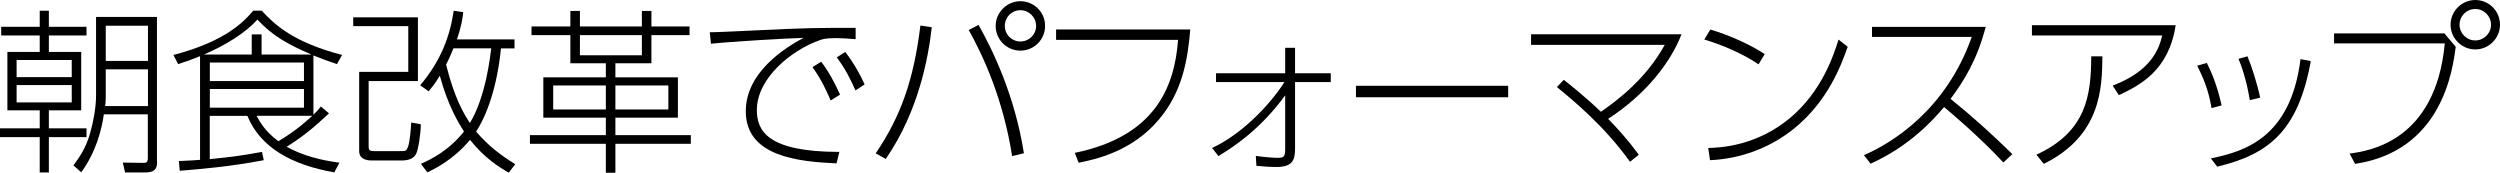
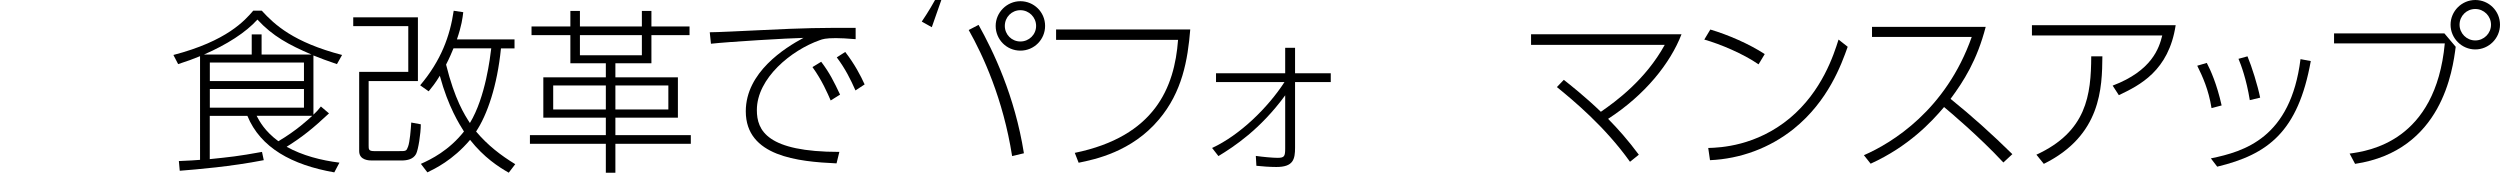
<svg xmlns="http://www.w3.org/2000/svg" id="_イヤー_2" data-name="レイヤー 2" width="311.55" height="21.52" viewBox="0 0 311.55 21.52">
  <g id="_イヤー_1-2" data-name="レイヤー 1">
    <g id="program_title_1">
      <g>
-         <path d="M10.78,4.42H6.09v2.05h4.03v7.28H6.09v2.24h4.69v1.1H6.09v4.4h-1.14v-4.4H0v-1.1H4.95v-2.24H.92V6.47H4.95v-2.05H.15v-1.08H4.95V1.34h1.14V3.34h4.69v1.08Zm-1.85,3.06H2.07v2.13h6.87v-2.13Zm0,3.12H2.07v2.16h6.87v-2.16Zm10.65,9.48c0,.92-.22,1.41-1.5,1.41h-2.49l-.29-1.23,2.55,.04c.33,0,.57-.02,.57-.59v-5.46h-5.48c-.26,1.91-1.01,4.77-2.82,7.22l-.97-.86c.62-.86,1.5-1.98,2.07-3.98,.42-1.45,.75-3.28,.75-4.71V2.11h7.59V20.09Zm-1.14-11.44h-5.26v3.5c0,.44-.04,.92-.09,1.08h5.35v-4.58Zm0-5.43h-5.26V7.59h5.26V3.21Z" />
        <path d="M39.07,14.28c.4-.37,.57-.57,.92-1.01l1.01,.86c-1.96,1.83-3.26,2.9-5.28,4.16,1.98,1.1,4.29,1.69,6.58,1.98l-.64,1.21c-5.26-.92-9.2-3.06-10.83-7.04h-4.69v5.39c2.51-.26,3.5-.35,6.51-.9l.22,1.03c-4.16,.81-8.25,1.14-10.47,1.32l-.11-1.21c1.56-.07,1.87-.09,2.64-.15V7c-.9,.37-1.5,.59-2.73,.99l-.59-1.14c6.69-1.74,8.91-4.31,9.95-5.52h1.06c1.61,1.76,3.96,3.94,10.01,5.52l-.64,1.14c-1.36-.46-1.98-.7-2.93-1.08v7.37Zm-.24-7.48c-2.86-1.23-4.84-2.29-6.75-4.36-1.45,1.61-3.81,3.12-6.67,4.36h5.96v-2.51h1.23v2.51h6.23Zm-.95,.99h-11.73v2.31h11.73v-2.31Zm0,3.3h-11.73v2.33h11.73v-2.33Zm-5.9,3.34c.37,.7,1.01,1.91,2.71,3.17,2.22-1.3,3.81-2.77,4.22-3.17h-6.93Z" />
        <path d="M52.08,2.16v7.94h-6.14v8.05c0,.44,0,.68,.66,.68h3.19c.79,0,.86,0,1.06-.55,.22-.57,.35-2.16,.4-3.01l1.19,.22c0,1.14-.31,3.17-.59,3.7-.35,.64-1.06,.81-1.83,.81h-3.65c-.33,0-1.61,0-1.61-1.17V8.96h6.12V3.26h-6.86v-1.1h8.08Zm12.04,2.75v1.12h-1.69c-.46,4.67-1.72,8.29-3.1,10.36,1.45,1.72,3.08,2.97,4.88,4.07l-.81,1.06c-1.28-.73-3.08-1.89-4.82-4.09-2.16,2.55-4.42,3.61-5.32,4.05l-.81-1.06c1.28-.57,3.48-1.65,5.37-4.03-.55-.88-1.96-3.06-3.01-6.95-.57,.95-1.03,1.5-1.39,1.94l-1.06-.75c2.62-3.1,3.72-6.16,4.18-9.29l1.19,.18c-.09,.75-.2,1.67-.79,3.39h7.2Zm-7.61,1.12c-.24,.57-.44,1.08-.92,2.02,1.08,4.36,2.31,6.27,2.97,7.28,1.96-3.23,2.53-8.25,2.66-9.31h-4.71Z" />
        <path d="M85.93,4.38h-4.75v3.5h-4.49v1.76h7.79v5.02h-7.79v2.18h9.4v1.08h-9.4v3.61h-1.19v-3.61h-9.46v-1.08h9.46v-2.18h-7.79v-5.02h7.79v-1.76h-4.42v-3.5h-4.84v-1.08h4.84V1.36h1.19v1.94h7.72V1.36h1.19v1.94h4.75v1.08Zm-10.43,6.27h-6.56v2.99h6.56v-2.99Zm4.49-6.27h-7.72v2.51h7.72v-2.51Zm3.3,6.27h-6.6v2.99h6.6v-2.99Z" />
        <path d="M106.61,4.88c-1.17-.09-1.78-.13-2.44-.13-1.3,0-1.67,.13-2.02,.26-3.5,1.23-7.83,4.71-7.83,8.71,0,2.55,1.28,5.21,10.28,5.21l-.35,1.43c-4.8-.22-11.31-.86-11.31-6.49,0-4.86,4.86-7.9,7.19-9.15-1.91,.04-9.29,.48-11.53,.73l-.15-1.43c.97,0,3.87-.15,6.25-.26,5.88-.29,7.39-.29,11.93-.29v1.41Zm-4.27,2.82c1.03,1.36,1.56,2.42,2.35,4.09l-1.17,.73c-.4-.92-1.08-2.51-2.27-4.16l1.08-.66Zm2.99-1.23c1.19,1.54,1.94,2.99,2.42,4.05l-1.14,.75c-.62-1.39-1.25-2.68-2.33-4.12l1.06-.68Z" />
-         <path d="M116.12,3.39c-.42,3.65-1.58,10.39-5.74,16.42l-1.25-.7c3.12-4.6,4.73-9.11,5.57-15.93l1.43,.22Zm10.01,16.06c-1.12-7.13-3.63-12.56-5.41-15.71l1.23-.64c1.83,3.28,4.51,8.82,5.65,16l-1.47,.35Zm4.11-16.22c0,1.69-1.36,3.08-3.08,3.08s-3.08-1.39-3.08-3.08,1.41-3.08,3.08-3.08,3.08,1.34,3.08,3.08Zm-5.02,0c0,1.08,.86,1.94,1.94,1.94s1.96-.86,1.96-1.94-.88-1.96-1.96-1.96-1.94,.86-1.94,1.96Z" />
+         <path d="M116.12,3.39l-1.25-.7c3.12-4.6,4.73-9.11,5.57-15.93l1.43,.22Zm10.01,16.06c-1.12-7.13-3.63-12.56-5.41-15.71l1.23-.64c1.83,3.28,4.51,8.82,5.65,16l-1.47,.35Zm4.11-16.22c0,1.69-1.36,3.08-3.08,3.08s-3.08-1.39-3.08-3.08,1.41-3.08,3.08-3.08,3.08,1.34,3.08,3.08Zm-5.02,0c0,1.08,.86,1.94,1.94,1.94s1.96-.86,1.96-1.94-.88-1.96-1.96-1.96-1.94,.86-1.94,1.96Z" />
        <path d="M148.33,3.67c-.31,3.79-.99,7.79-3.92,11.24-3.37,4-7.92,4.95-9.99,5.37l-.48-1.23c9.97-2.05,12.43-8.14,12.87-14.08h-15.2v-1.3h16.72Z" />
        <path d="M151.54,10.23v-1.1h8.62v-3.17h1.23v3.17h4.45v1.1h-4.45v8.16c0,1.47-.22,2.42-2.33,2.42-.79,0-1.76-.07-2.49-.15l-.07-1.23c.9,.13,2.13,.24,2.71,.24,.86,0,.95-.2,.95-1.19v-6.6c-3.1,4.25-6.42,6.42-8.32,7.57l-.79-1.01c3.48-1.61,6.97-5.04,9.02-8.21h-8.54Z" />
-         <path d="M187.95,10.69v1.43h-18.97v-1.43h18.97Z" />
        <path d="M194.88,9.95c.73,.57,2.68,2.11,4.62,3.98,1.91-1.32,5.57-4,7.96-8.34h-16.66v-1.32h18.75c-1.39,3.61-4.55,7.57-9.15,10.54,1.21,1.23,2.46,2.62,3.83,4.47l-1.1,.88c-3.15-4.42-7.13-7.7-9.11-9.31l.86-.9Z" />
        <path d="M219.14,8.01c-1.92-1.32-4.75-2.51-6.75-3.08l.75-1.25c2.18,.64,4.86,1.8,6.78,3.06l-.77,1.28Zm-6.25,10.43c1.52-.04,5.96-.24,10.14-3.7,4.05-3.37,5.5-7.94,6.09-9.81l1.14,.9c-.79,2.22-2.42,6.76-6.73,10.23-2.97,2.38-6.64,3.74-10.43,3.9l-.22-1.52Z" />
        <path d="M247.46,3.34c-1.08,4.18-2.75,6.78-4.38,8.98,2.68,2.16,5.21,4.44,7.7,6.89l-1.12,1.04c-3.01-3.24-6.73-6.36-7.39-6.91-1.56,1.85-4.42,4.91-9.15,7.06l-.84-1.06c3.5-1.52,10.23-5.63,13.44-14.74h-12.43v-1.25h14.17Z" />
        <path d="M271.13,3.15c-.86,5.68-4.49,7.48-7.08,8.71l-.77-1.19c4.88-1.85,5.79-4.66,6.18-6.25h-16.24v-1.28h17.91Zm-17.36,16.13c6.27-2.88,6.82-7.42,6.84-12.26h1.39c-.04,3.89-.13,9.86-7.3,13.4l-.92-1.14Z" />
        <path d="M275.6,13.47c-.37-2.33-1.12-3.94-1.78-5.28l1.19-.35c.48,.92,1.25,2.62,1.85,5.3l-1.25,.33Zm-.09,6.27c4.18-.86,9.95-2.55,11.18-12.37l1.28,.24c-1.58,8.8-5.33,11.64-11.66,13.16l-.79-1.03Zm4.86-7.26c-.42-2.62-1.1-4.42-1.41-5.15l1.12-.31c.53,1.25,1.28,3.65,1.58,5.15l-1.3,.31Z" />
        <path d="M304.62,4.16l1.41,1.67c-.37,2.88-1.69,12.96-12.54,14.59l-.68-1.28c2.38-.33,10.72-1.5,11.86-13.73h-13.8v-1.25h13.75Zm6.93-1.08c0,1.69-1.39,3.08-3.08,3.08s-3.08-1.39-3.08-3.08,1.39-3.08,3.08-3.08,3.08,1.36,3.08,3.08Zm-5.04,0c0,1.08,.88,1.96,1.96,1.96s1.96-.88,1.96-1.96-.88-1.96-1.96-1.96-1.96,.86-1.96,1.96Z" />
      </g>
    </g>
  </g>
</svg>